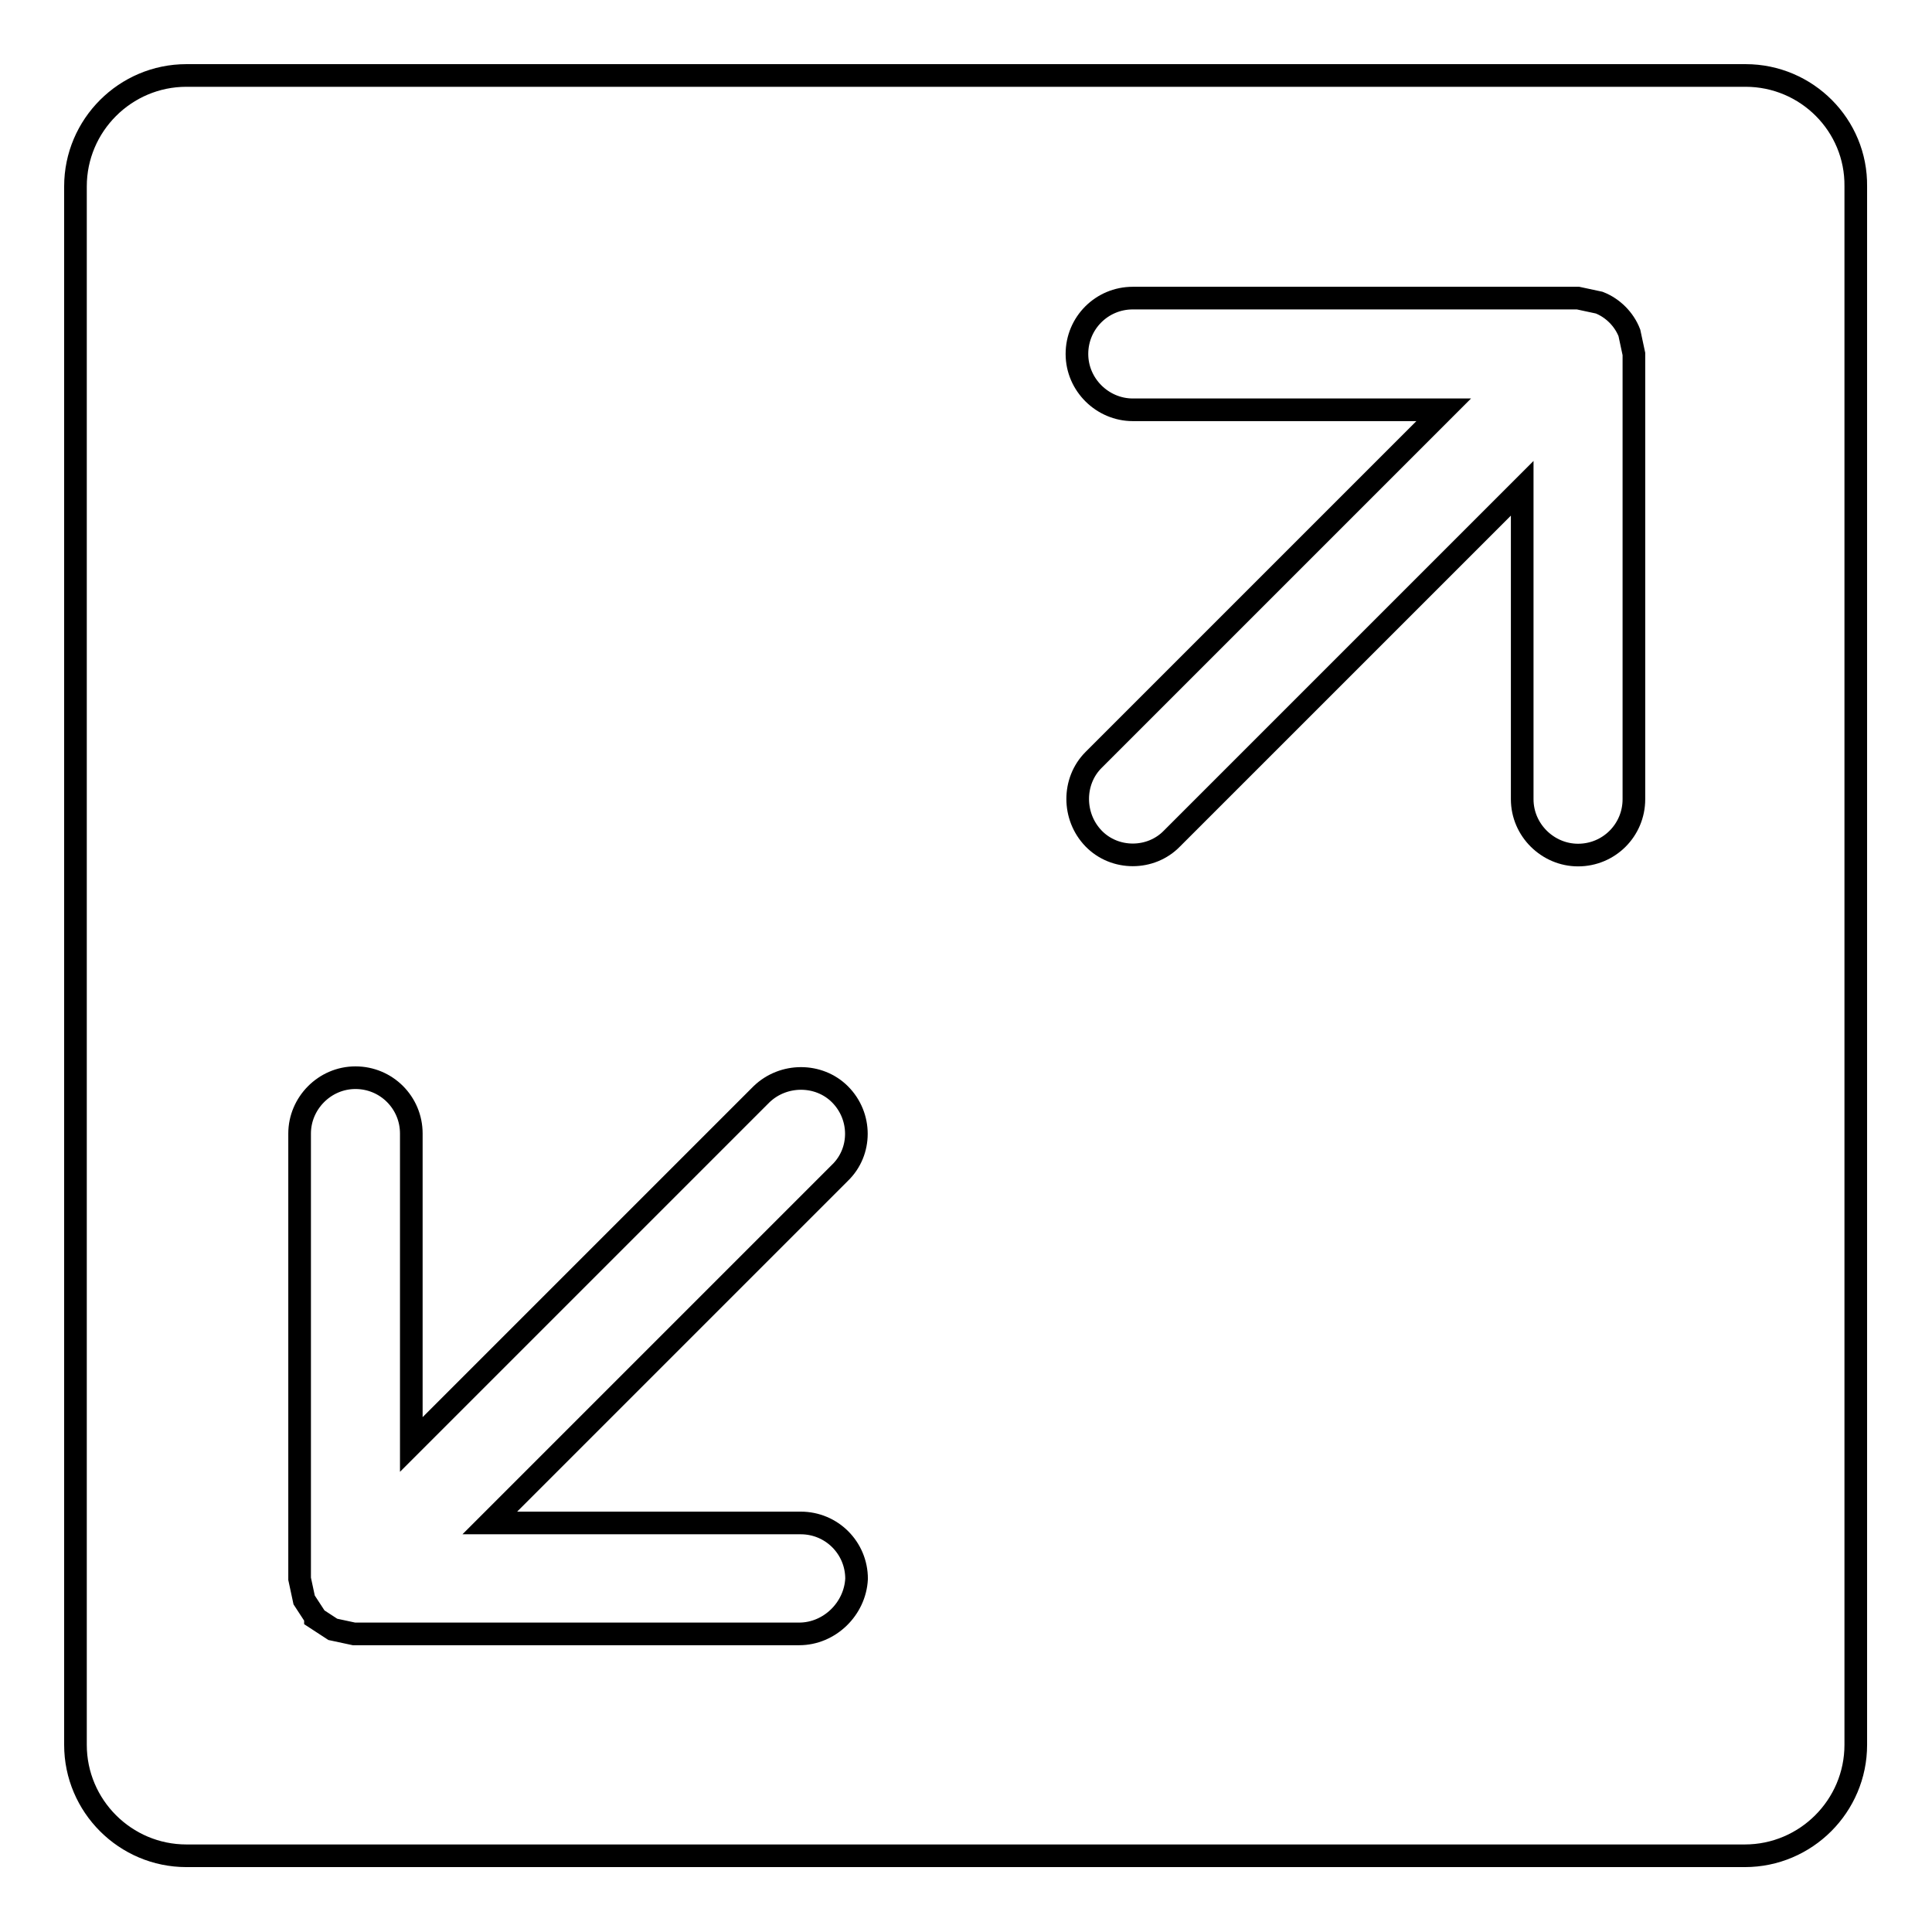
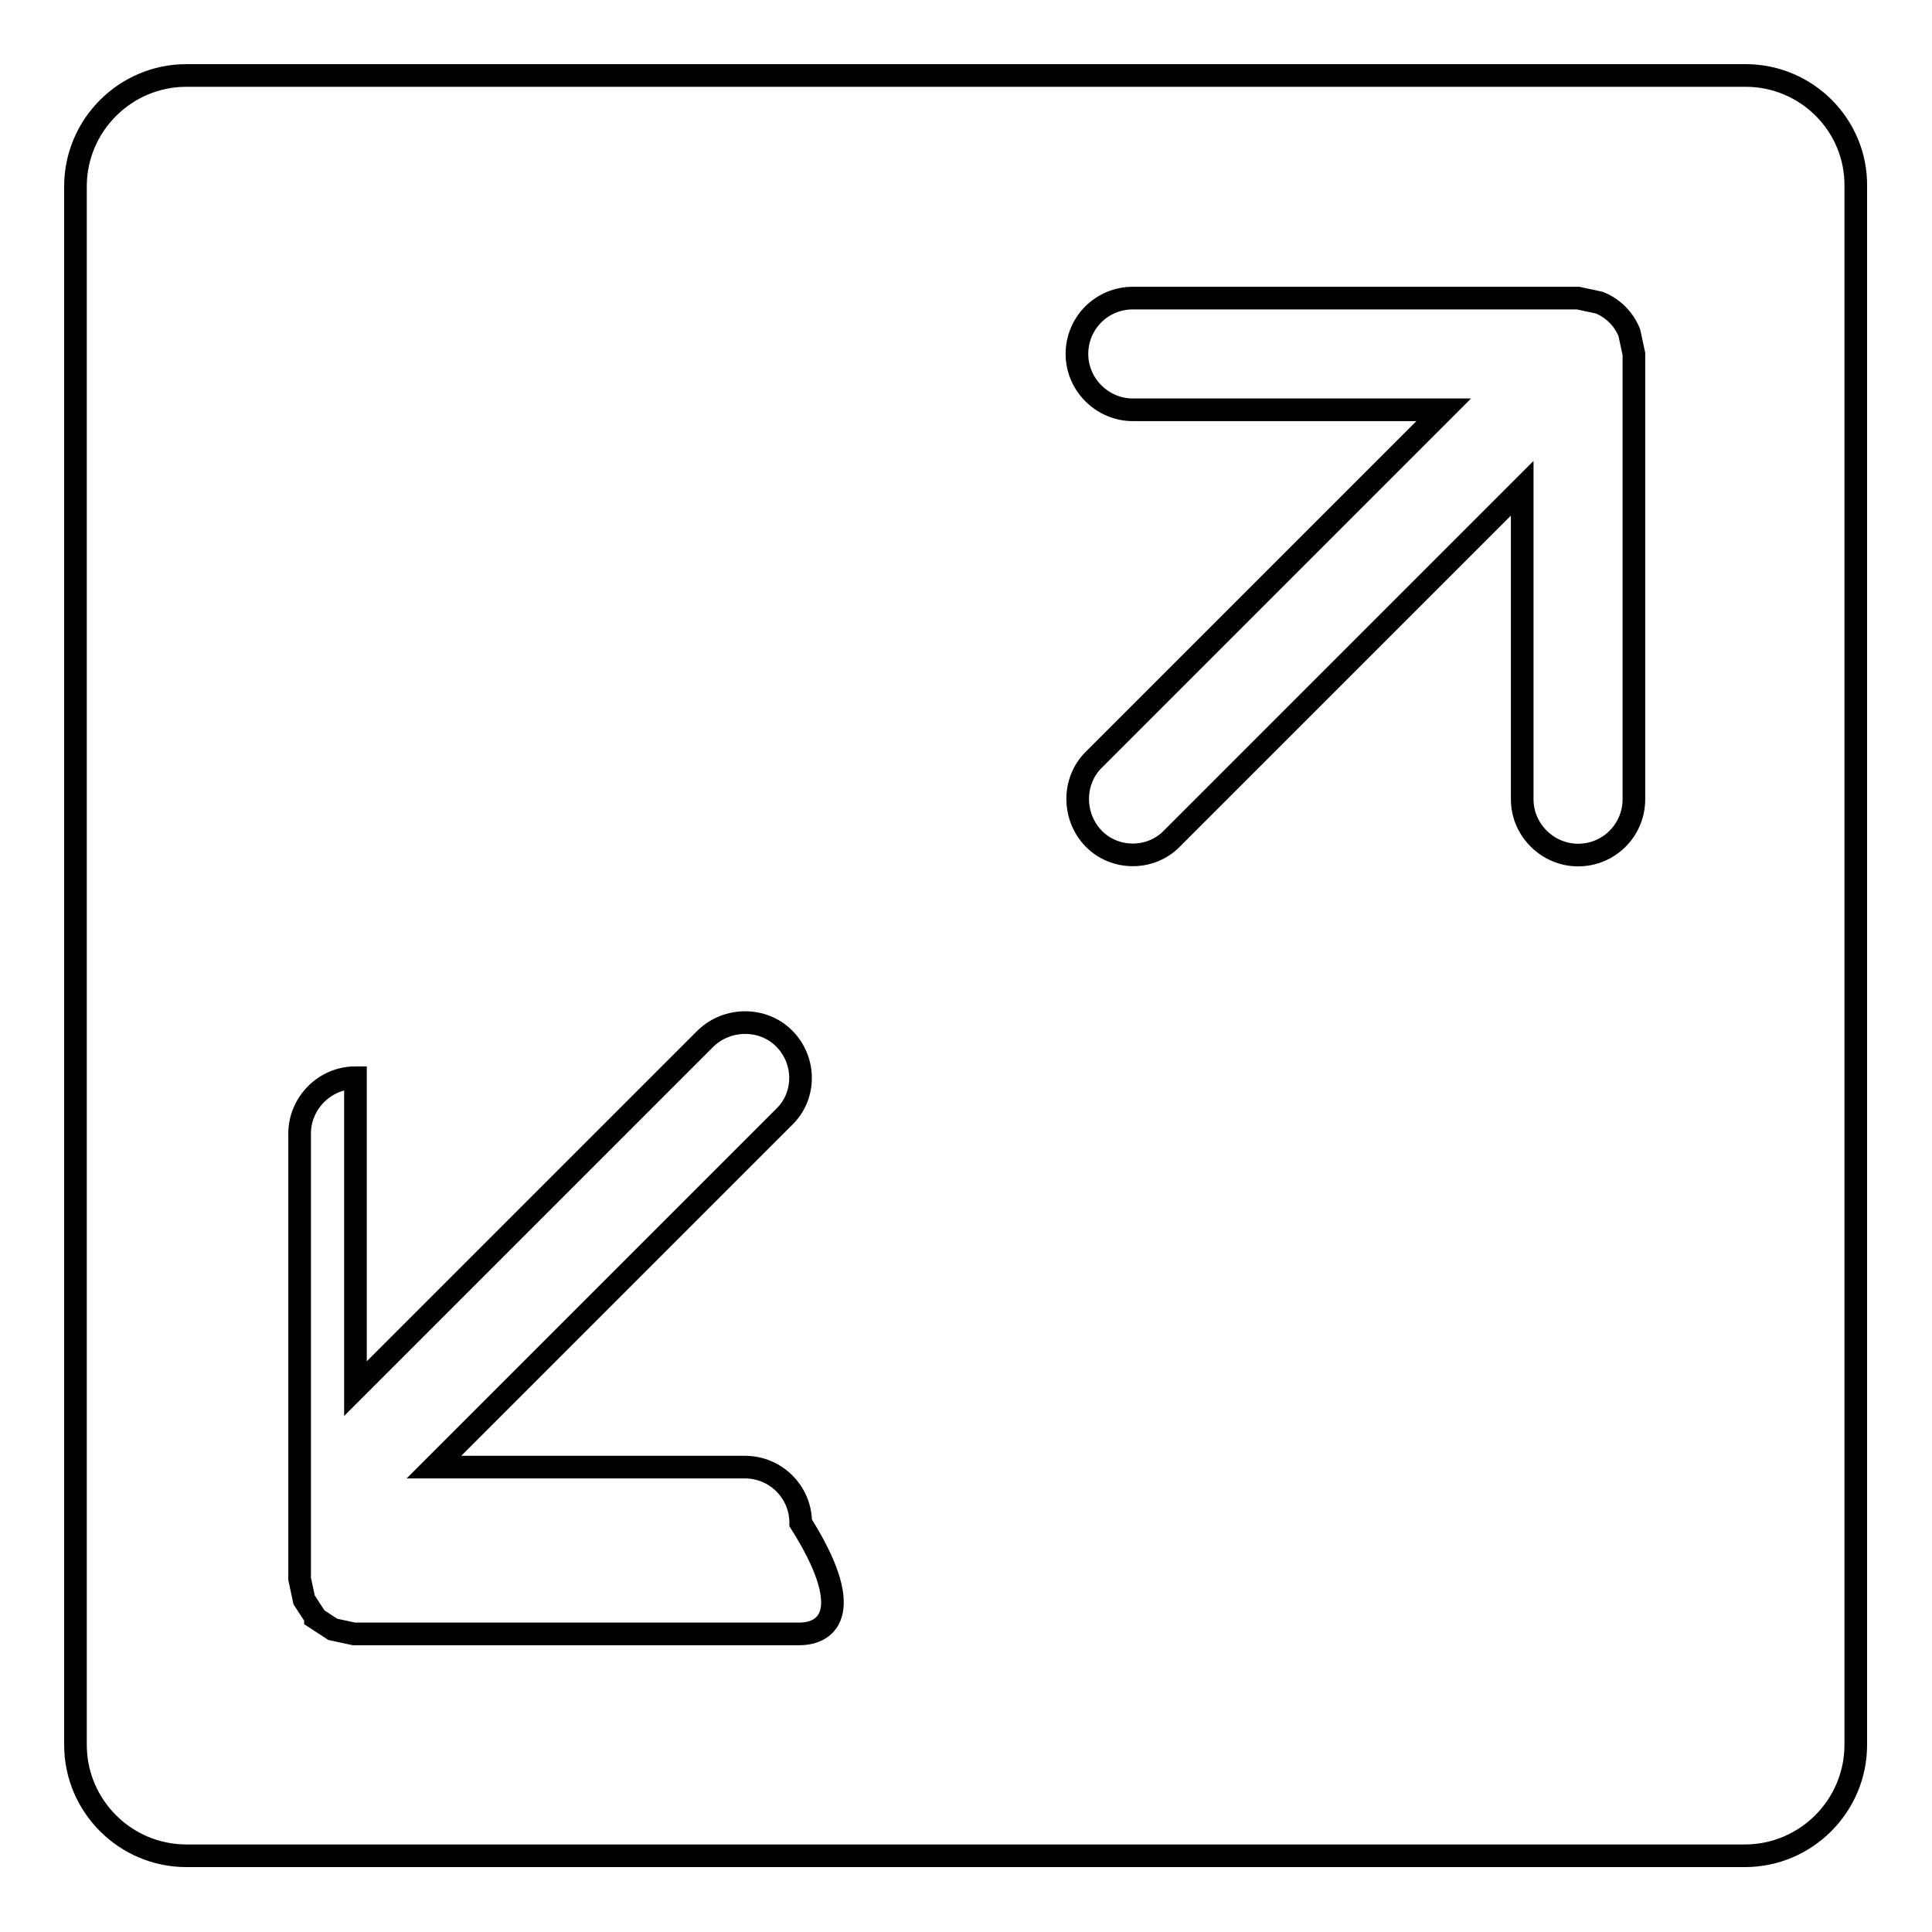
<svg xmlns="http://www.w3.org/2000/svg" version="1.1" x="0px" y="0px" viewBox="0 0 256 256" enable-background="new 0 0 256 256" xml:space="preserve">
  <g>
    <g>
      <g>
        <g>
          <g>
-             <path stroke-width="3" fill-opacity="0" stroke="#000000" d="M231.3,10H24.7C16.6,10,10,16.6,10,24.7v206.5c0,8.1,6.6,14.7,14.7,14.7h206.5c8.1,0,14.7-6.6,14.7-14.7V24.7C246,16.6,239.4,10,231.3,10z M105.9,216.5h-59l-2.8-0.6l-2.3-1.5l0,0l0-0.1l-1.5-2.3l-0.6-2.8v-59c0-4,3.3-7.4,7.4-7.4c4.1,0,7.4,3.3,7.4,7.4v41.2l46.4-46.4c2.9-2.8,7.6-2.8,10.4,0c2.9,2.9,2.9,7.6,0,10.4l-46.4,46.4h41.2c4.1,0,7.4,3.3,7.4,7.4C113.3,213.2,109.9,216.5,105.9,216.5z M216.5,105.9c0,4.1-3.3,7.4-7.4,7.4c-4,0-7.4-3.3-7.4-7.4V64.7l-46.4,46.4c-2.8,2.9-7.6,2.9-10.4,0c-2.8-2.9-2.8-7.6,0-10.4l46.4-46.4h-41.2c-4,0-7.4-3.3-7.4-7.4c0-4.1,3.3-7.4,7.4-7.4h59l2.8,0.6c1.8,0.7,3.3,2.2,4,4l0.6,2.8V105.9L216.5,105.9z" />
+             <path stroke-width="3" fill-opacity="0" stroke="#000000" d="M231.3,10H24.7C16.6,10,10,16.6,10,24.7v206.5c0,8.1,6.6,14.7,14.7,14.7h206.5c8.1,0,14.7-6.6,14.7-14.7V24.7C246,16.6,239.4,10,231.3,10z M105.9,216.5h-59l-2.8-0.6l-2.3-1.5l0,0l0-0.1l-1.5-2.3l-0.6-2.8v-59c0-4,3.3-7.4,7.4-7.4v41.2l46.4-46.4c2.9-2.8,7.6-2.8,10.4,0c2.9,2.9,2.9,7.6,0,10.4l-46.4,46.4h41.2c4.1,0,7.4,3.3,7.4,7.4C113.3,213.2,109.9,216.5,105.9,216.5z M216.5,105.9c0,4.1-3.3,7.4-7.4,7.4c-4,0-7.4-3.3-7.4-7.4V64.7l-46.4,46.4c-2.8,2.9-7.6,2.9-10.4,0c-2.8-2.9-2.8-7.6,0-10.4l46.4-46.4h-41.2c-4,0-7.4-3.3-7.4-7.4c0-4.1,3.3-7.4,7.4-7.4h59l2.8,0.6c1.8,0.7,3.3,2.2,4,4l0.6,2.8V105.9L216.5,105.9z" />
          </g>
        </g>
      </g>
      <g />
      <g />
      <g />
      <g />
      <g />
      <g />
      <g />
      <g />
      <g />
      <g />
      <g />
      <g />
      <g />
      <g />
      <g />
    </g>
  </g>
</svg>